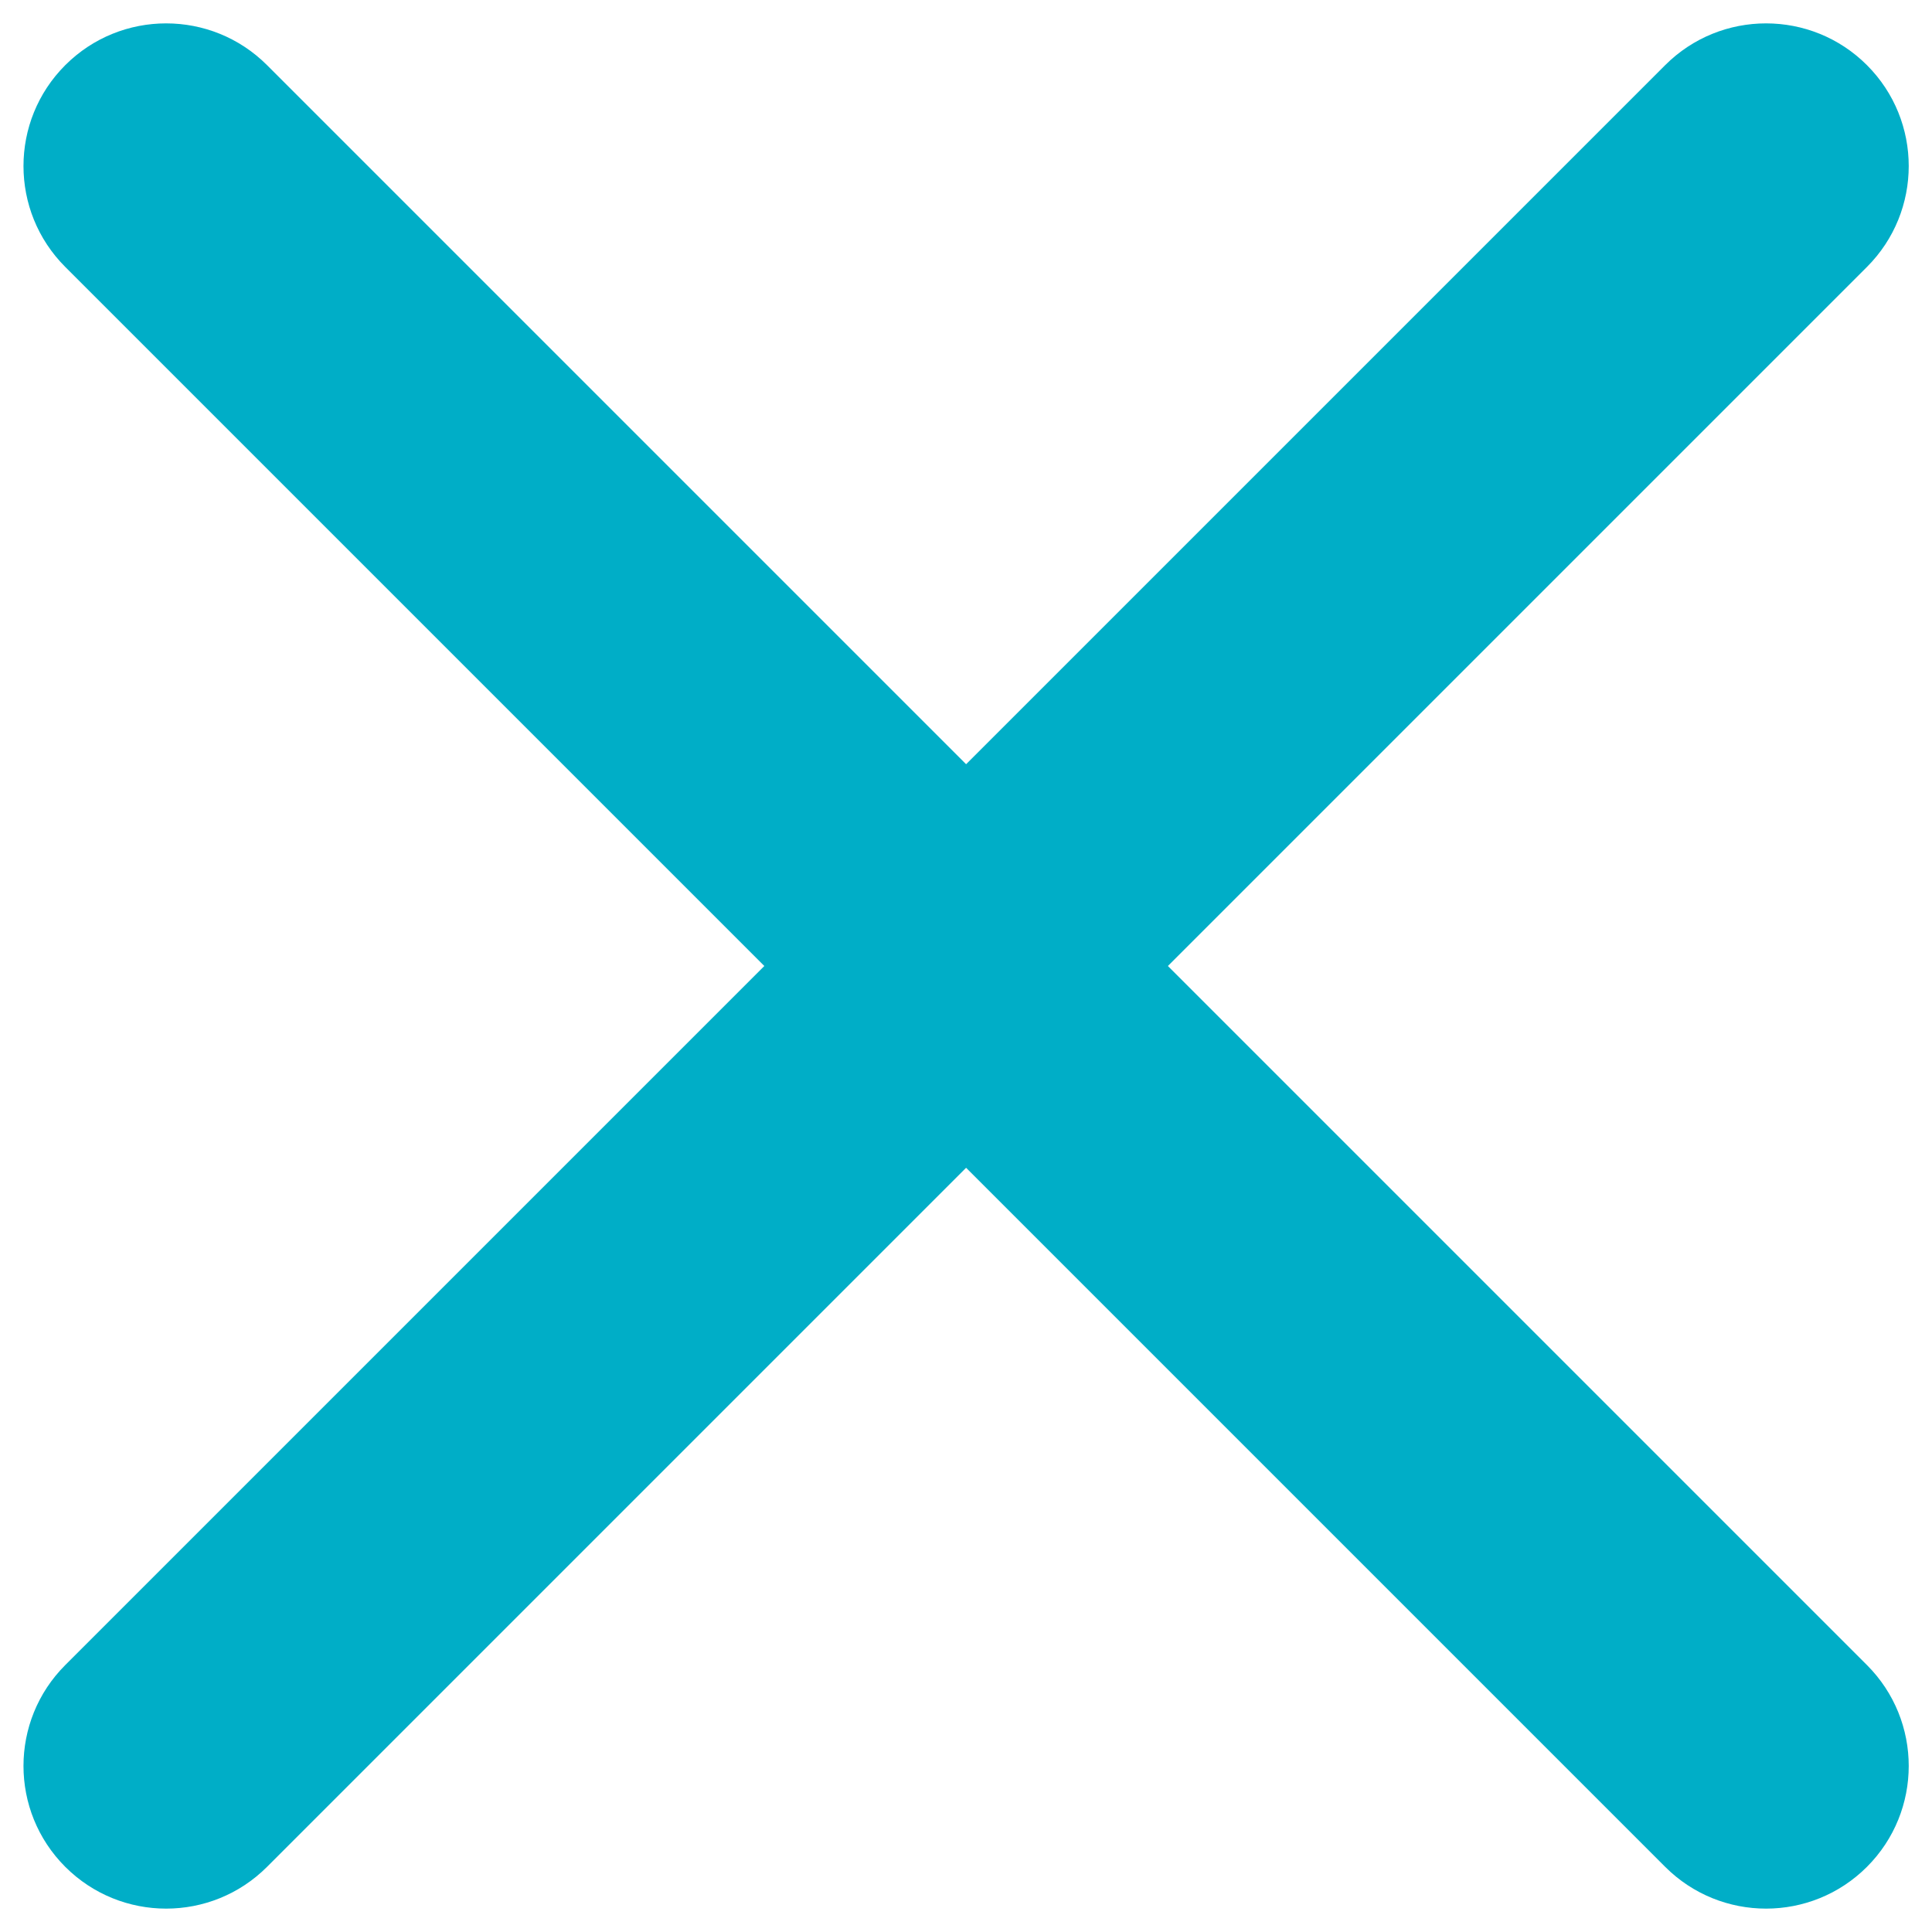
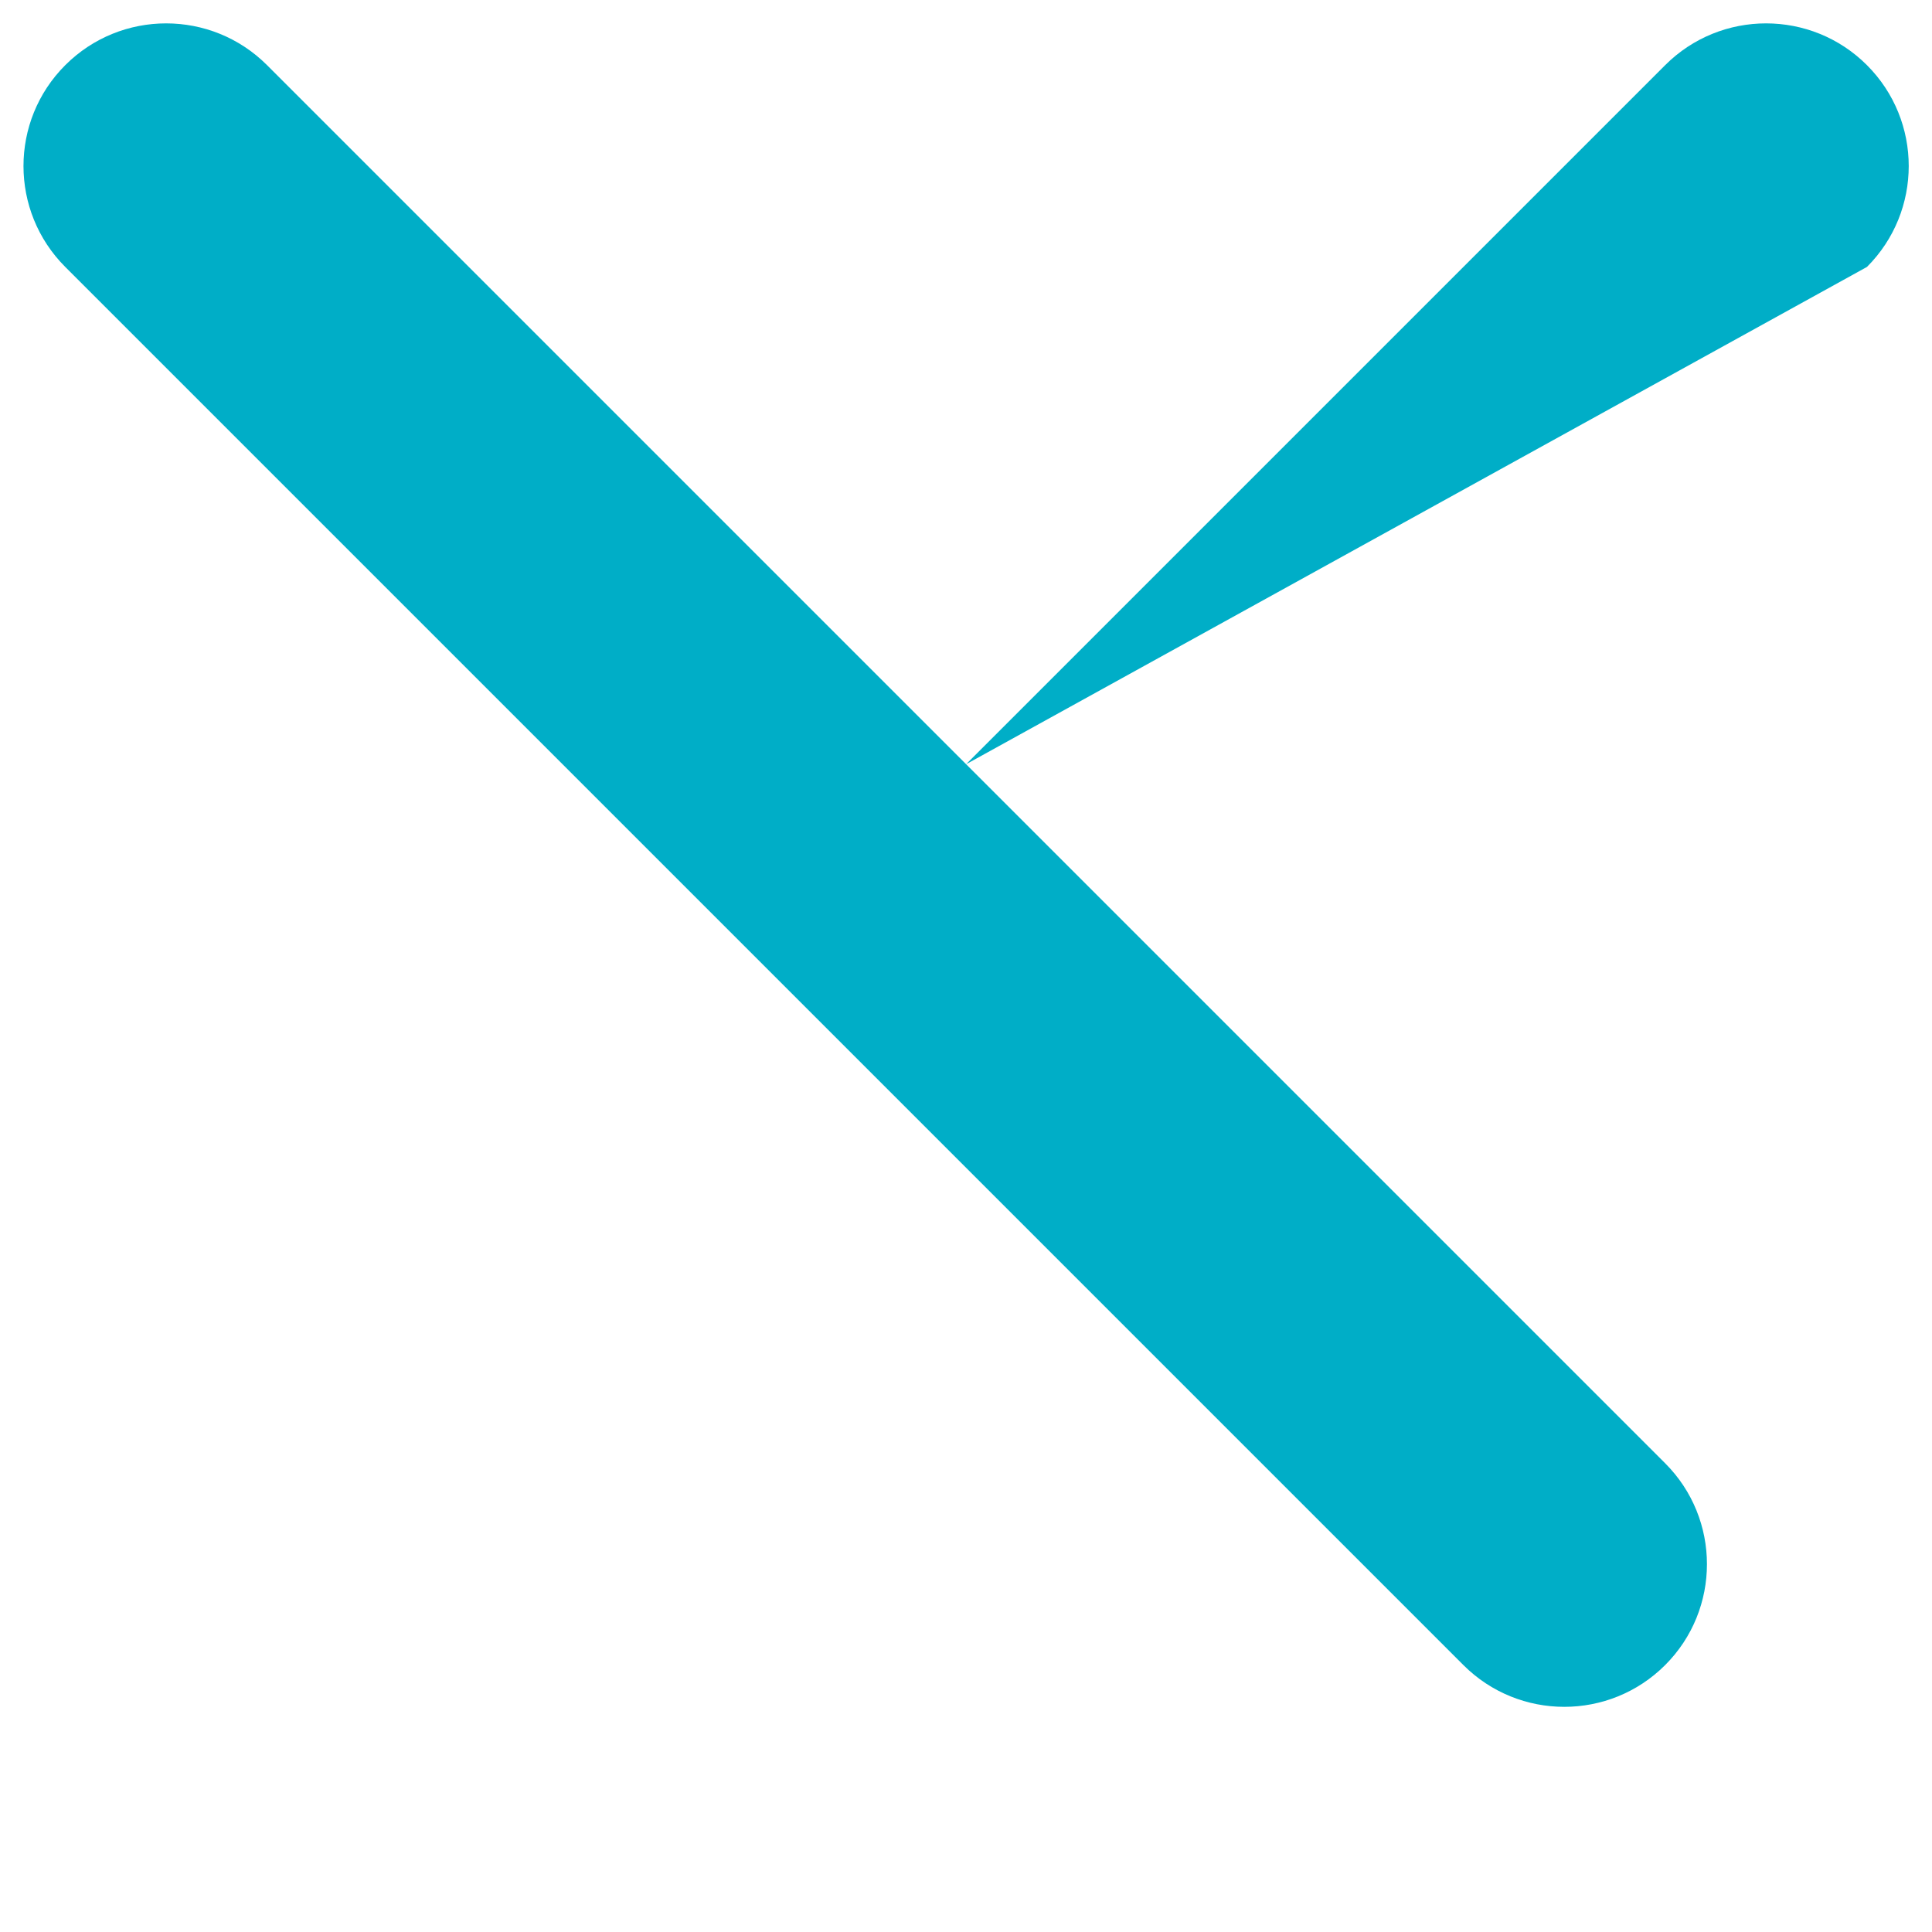
<svg xmlns="http://www.w3.org/2000/svg" fill="none" height="18" viewBox="0 0 18 18" width="18">
-   <path d="m17.394 2.487c.519-.519.519-1.361 0-1.88-.519-.519-1.361-.519-1.88 0l-6.513 6.513-6.513-6.513c-.519-.519-1.361-.519-1.88 0-.519.519-.519 1.361 0 1.88l6.513 6.513-6.513 6.513c-.519.519-.519 1.361 0 1.88.519.519 1.361.519 1.88 0l6.513-6.513 6.513 6.513c.519.519 1.361.519 1.88 0 .519-.519.519-1.361 0-1.88l-6.513-6.513z" fill="#00aec7" />
+   <path d="m17.394 2.487c.519-.519.519-1.361 0-1.88-.519-.519-1.361-.519-1.88 0l-6.513 6.513-6.513-6.513c-.519-.519-1.361-.519-1.88 0-.519.519-.519 1.361 0 1.88l6.513 6.513-6.513 6.513l6.513-6.513 6.513 6.513c.519.519 1.361.519 1.88 0 .519-.519.519-1.361 0-1.88l-6.513-6.513z" fill="#00aec7" />
</svg>